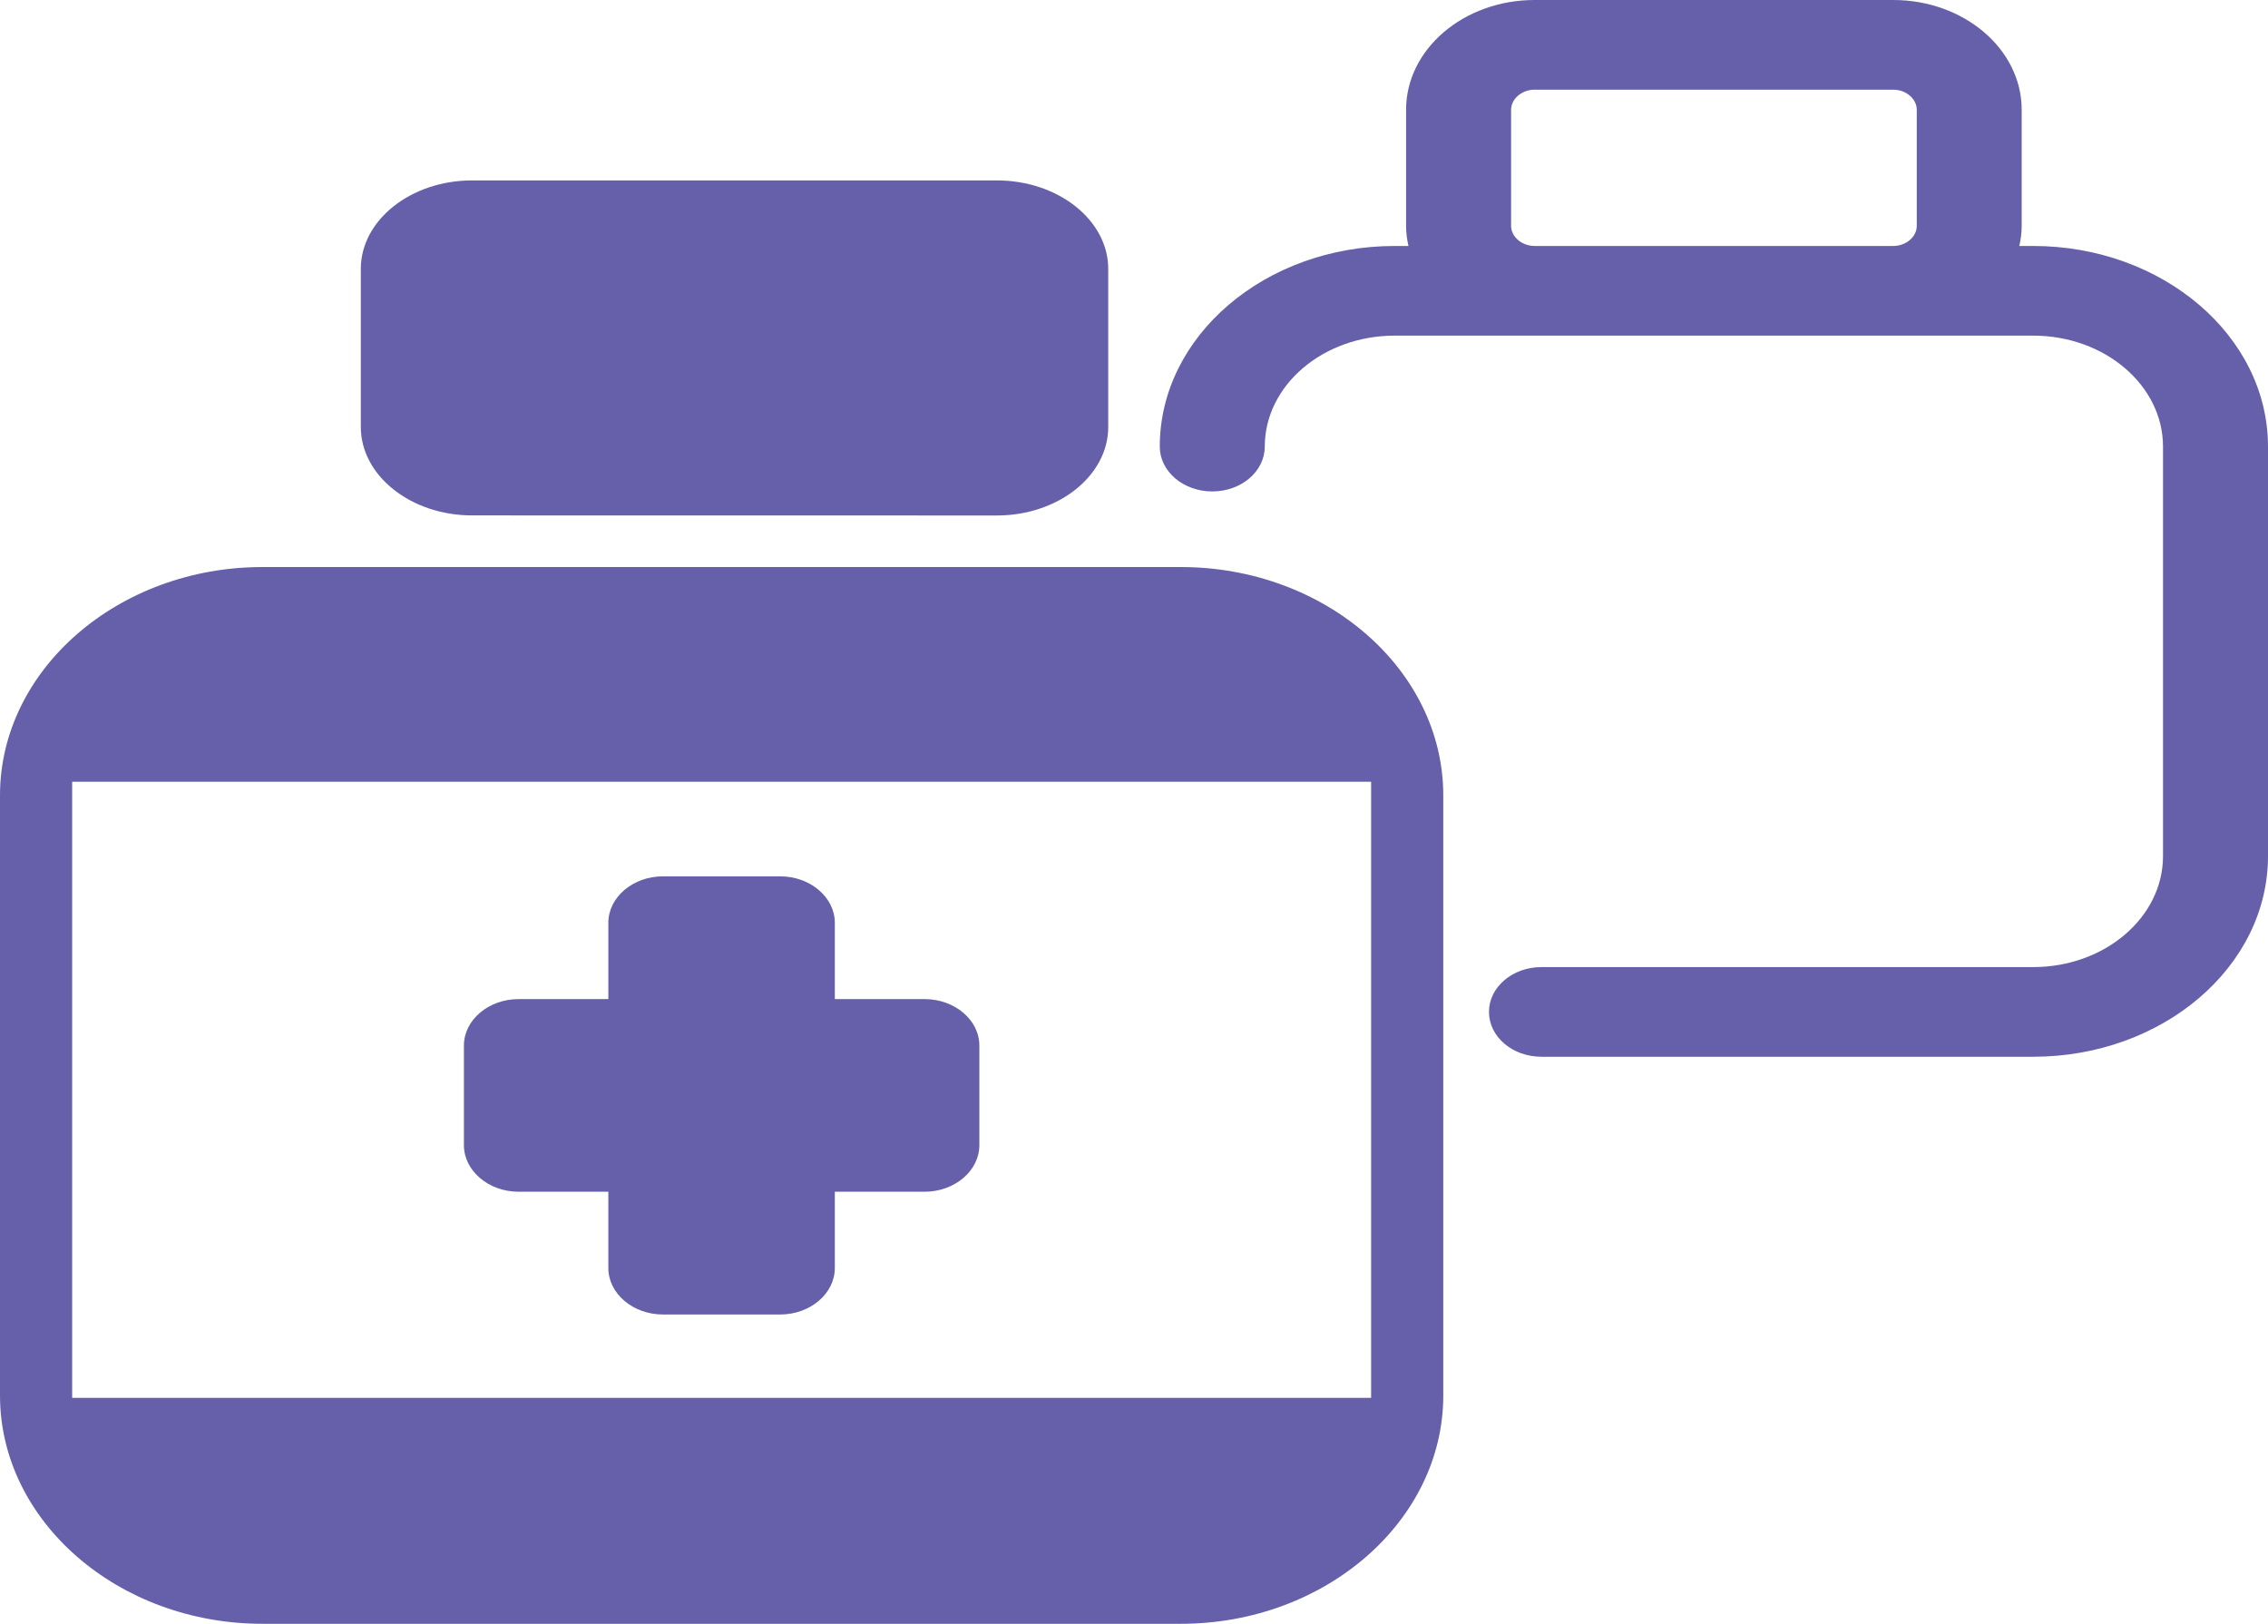
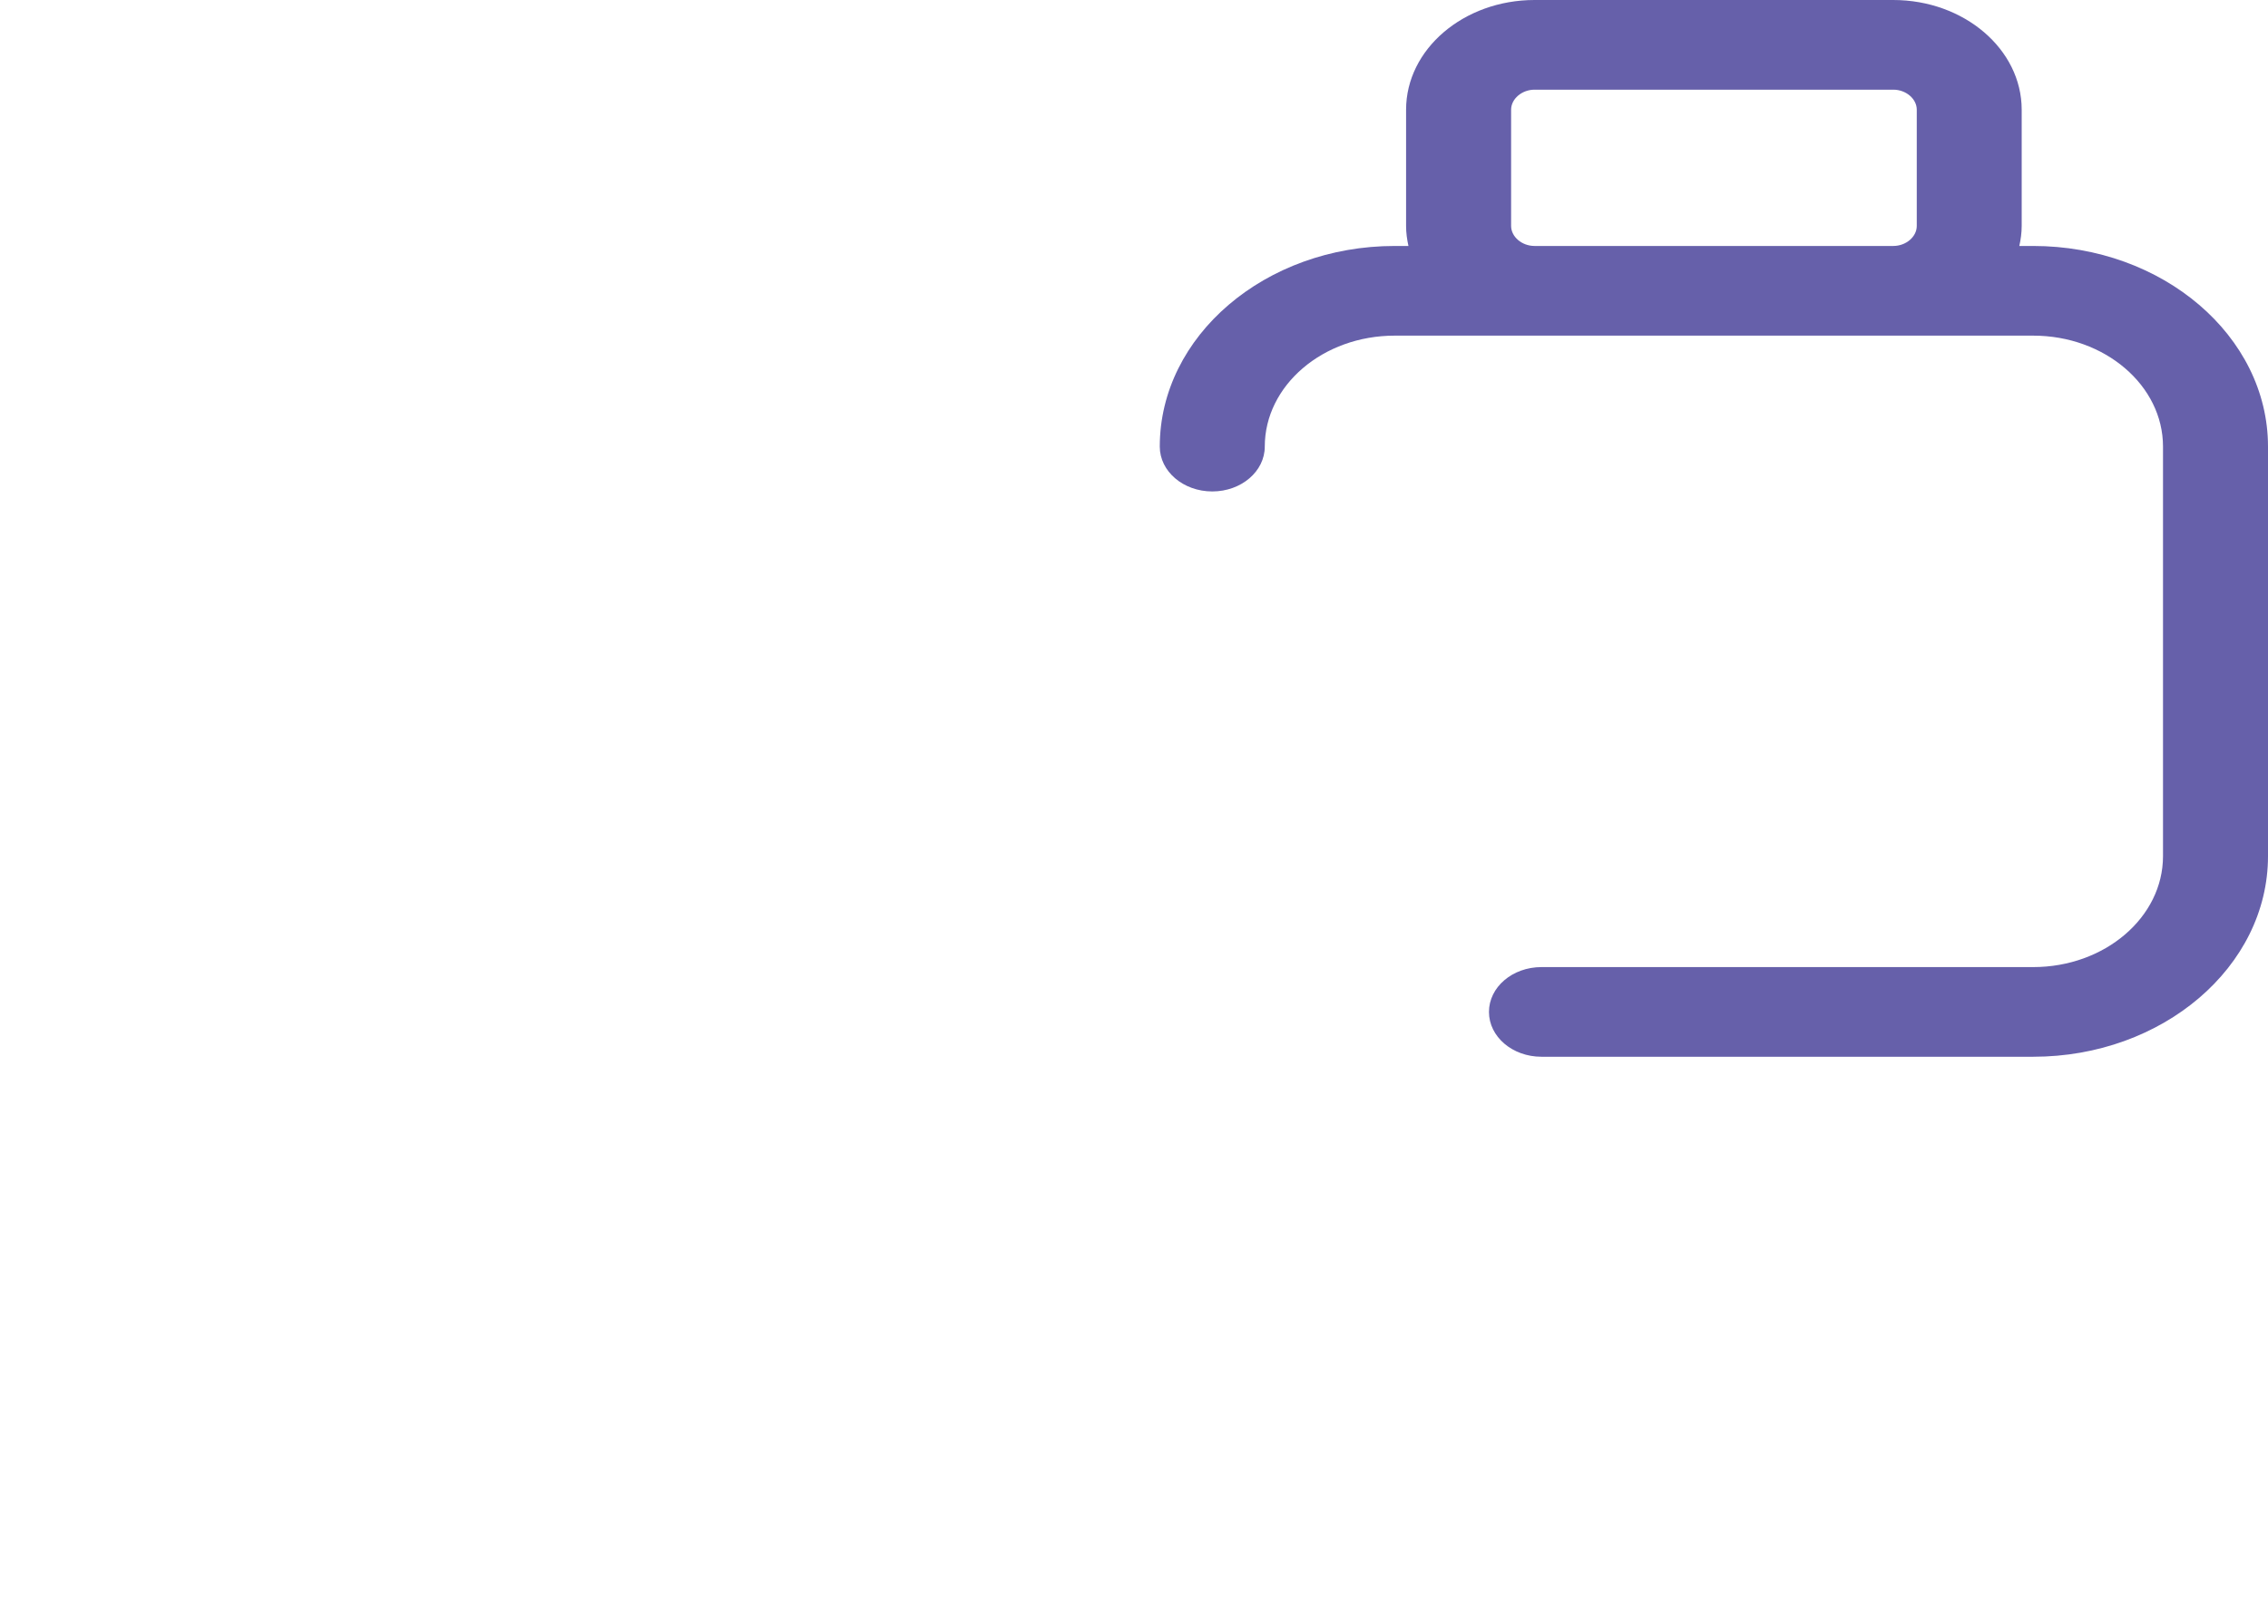
<svg xmlns="http://www.w3.org/2000/svg" width="88" height="63" viewBox="0 0 88 63">
  <g fill="#6660AA" fill-rule="evenodd">
    <path d="M78.888 9.543h-.537c.056-.251.092-.513.092-.778V4.257C78.443 1.909 76.207 0 73.457 0H59.543c-2.75 0-4.986 1.91-4.986 4.257v4.508c0 .269.036.527.092.778h-.533C49.09 9.543 45 13.036 45 17.327c0 .961.911 1.74 2.037 1.74s2.037-.779 2.037-1.74c0-2.375 2.26-4.305 5.042-4.305h24.772c2.778 0 5.038 1.93 5.038 4.305v15.89c0 2.374-2.26 4.304-5.038 4.304H59.81c-1.126 0-2.037.778-2.037 1.74 0 .961.91 1.739 2.037 1.739h19.078C83.914 41 88 37.508 88 33.217v-15.89c0-4.291-4.09-7.784-9.112-7.784zm-19.345 0c-.493 0-.911-.356-.911-.778V4.257c0-.421.418-.778.911-.778h13.918c.494 0 .911.357.911.778v4.508c0 .422-.417.778-.91.778H59.542z" />
-     <path d="M45.818 22H10.182C4.582 22 0 25.985 0 30.857v23.286C0 59.015 4.582 63 10.182 63h35.636C51.418 63 56 59.015 56 54.143V30.857C56 25.985 51.418 22 45.818 22zM53.2 54.234H2.8V30.33h50.4v23.903zM43 16.57c0 1.887-1.942 3.43-4.317 3.43l-20.366-.003c-2.375 0-4.317-1.543-4.317-3.43V10.43C14 8.543 15.942 7 18.317 7h20.366C41.058 7 43 8.543 43 10.43v6.14z" />
-     <path d="M35.876 38.763h-3.484v-2.961c0-.99-.955-1.802-2.12-1.802h-4.548c-1.166 0-2.12.811-2.12 1.802v2.961H20.12c-1.166 0-2.12.812-2.12 1.802v3.866c0 .99.954 1.806 2.12 1.806h3.484v2.961c0 .99.954 1.802 2.12 1.802h4.548c1.165 0 2.12-.811 2.12-1.802v-2.961h3.484c1.165 0 2.124-.812 2.124-1.806v-3.866c0-.99-.954-1.802-2.124-1.802z" />
  </g>
</svg>